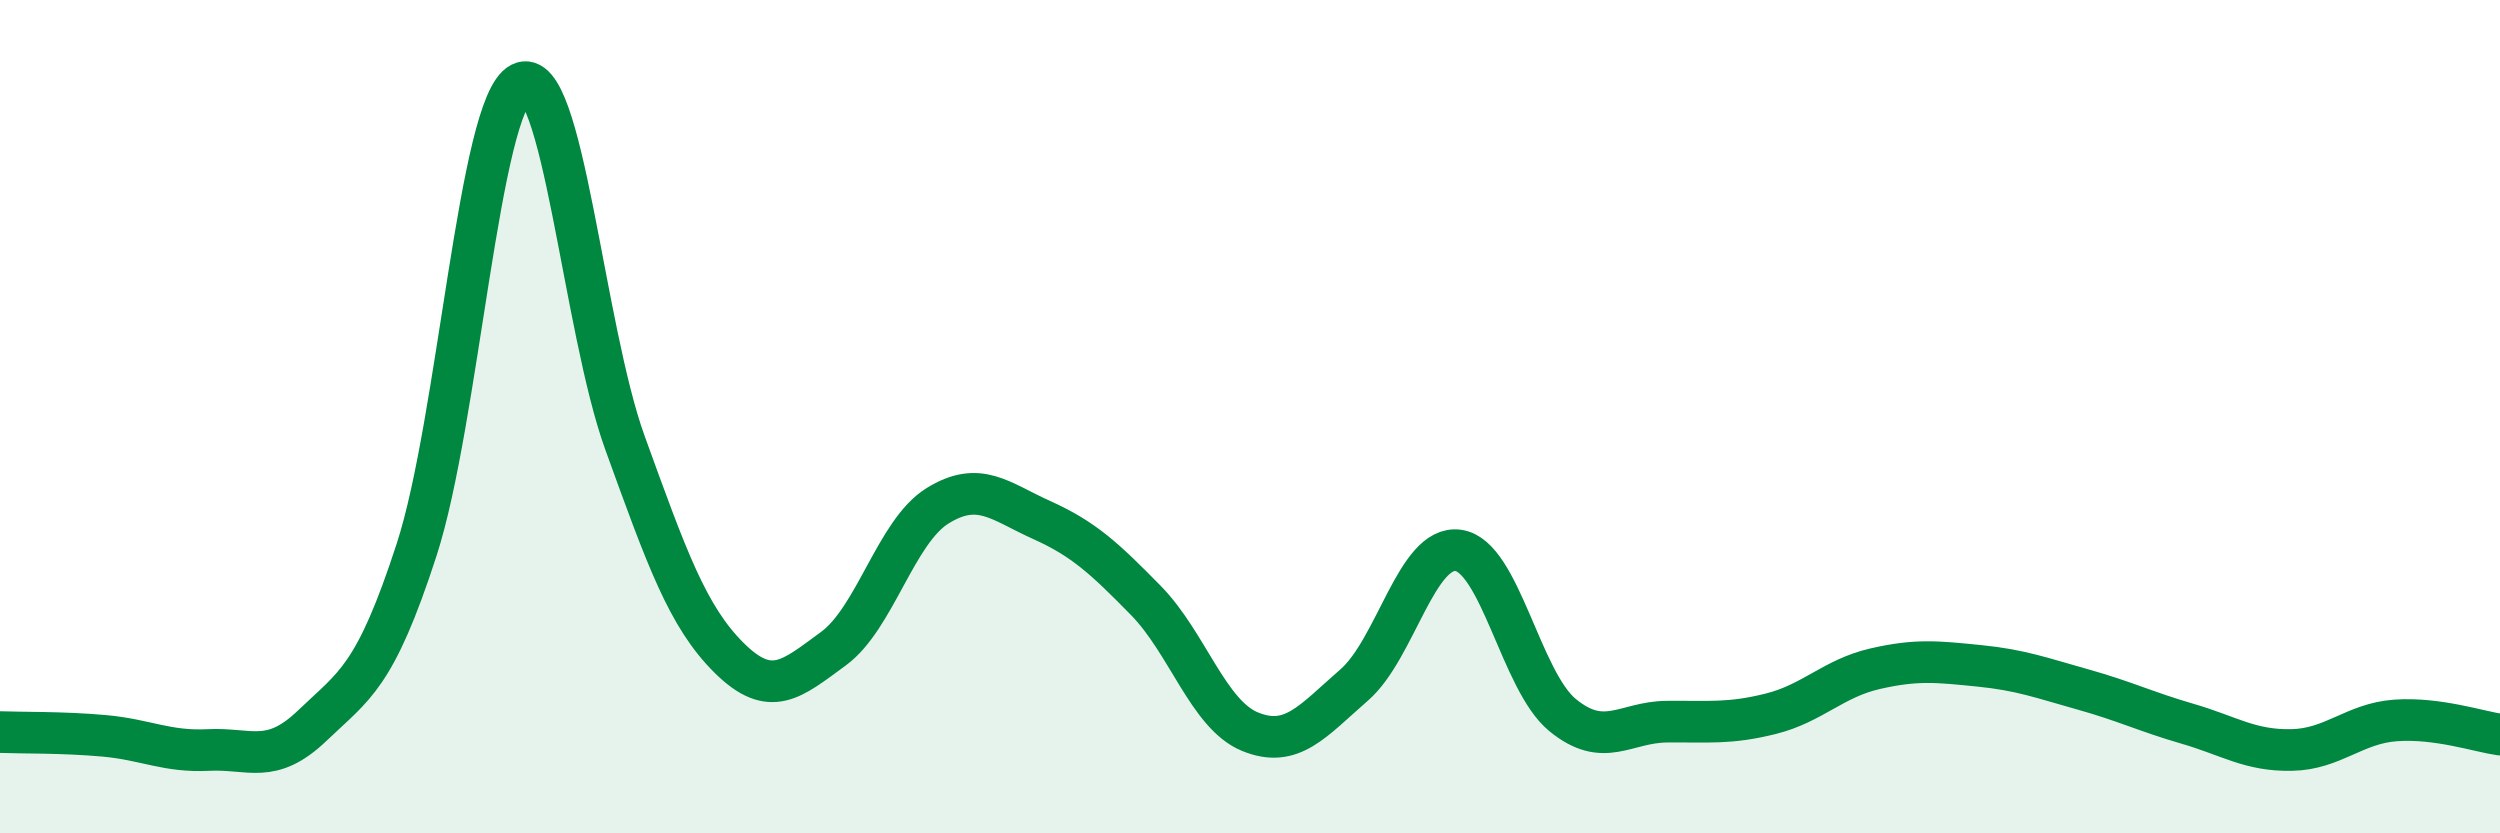
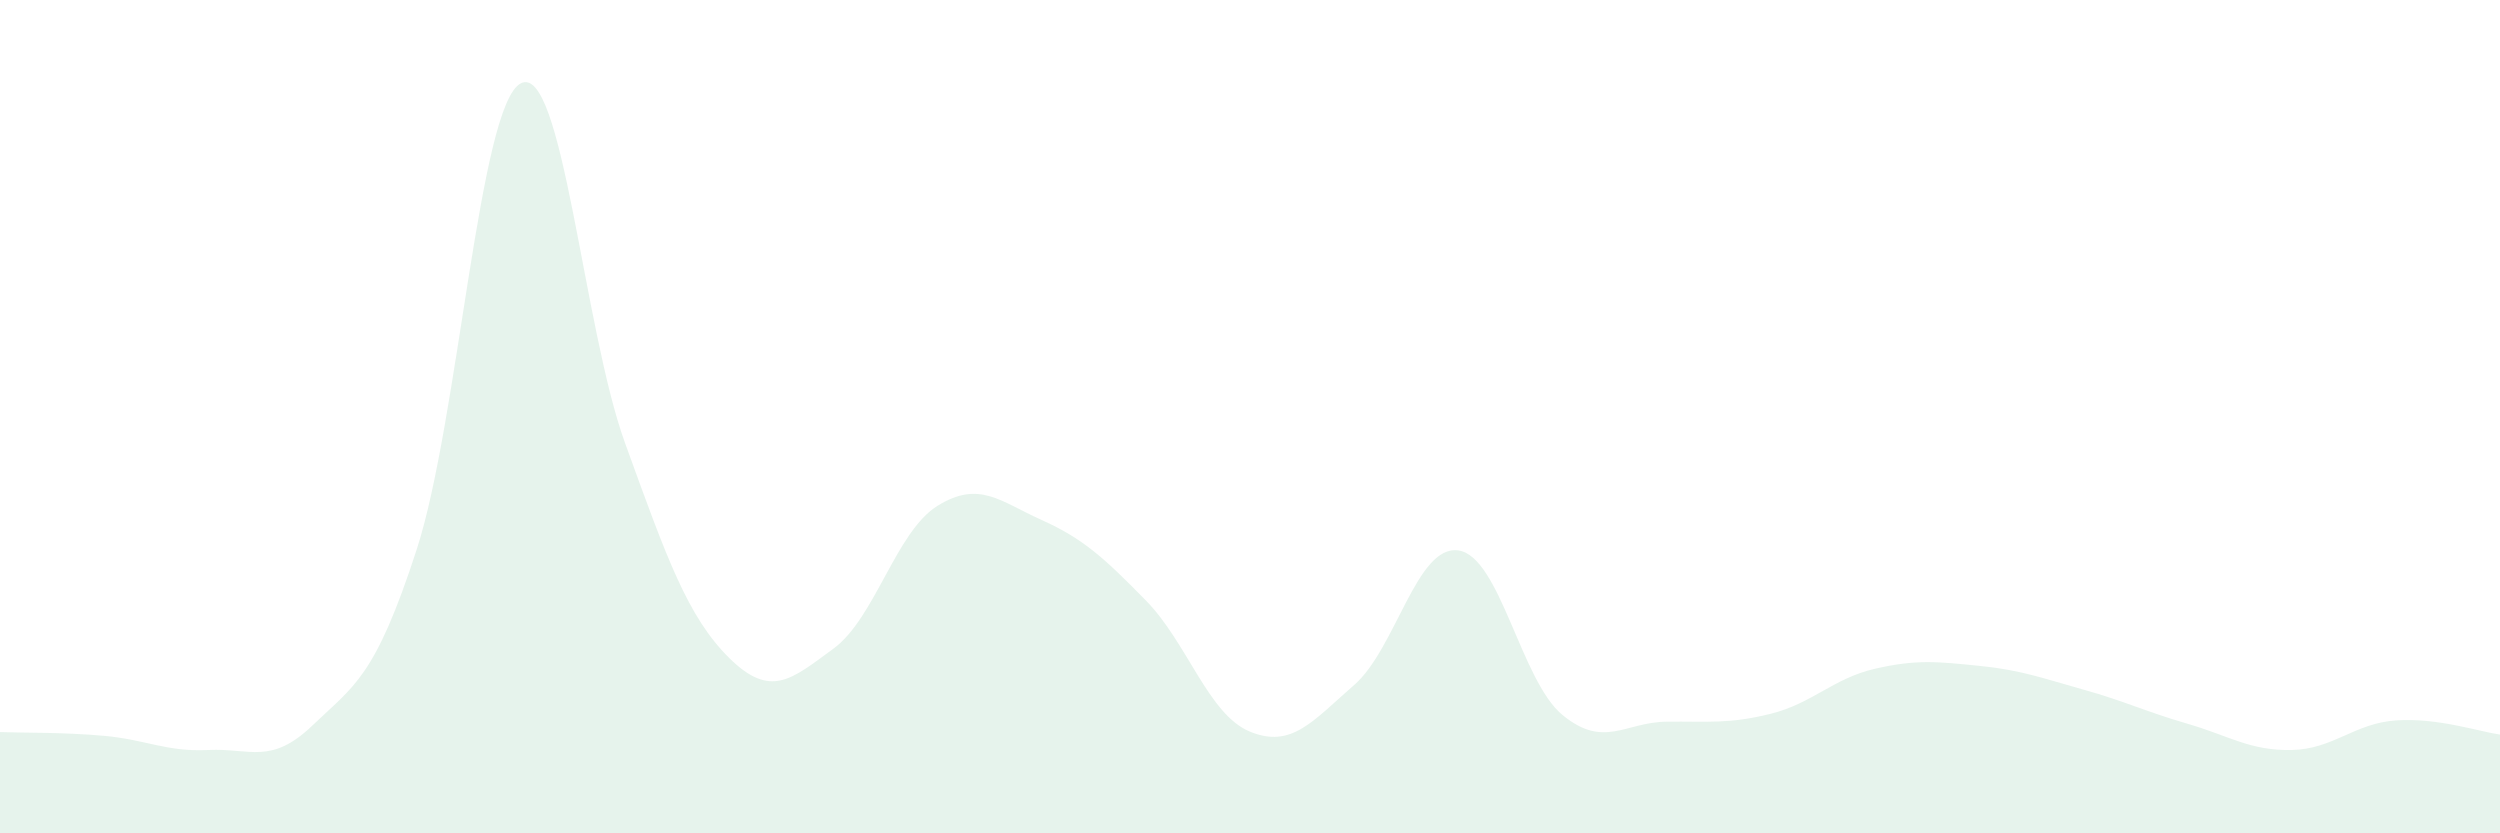
<svg xmlns="http://www.w3.org/2000/svg" width="60" height="20" viewBox="0 0 60 20">
  <path d="M 0,17.57 C 0.5,17.59 1.5,17.57 2.5,17.66 C 3.5,17.75 4,18.05 5,18 C 6,17.95 6.5,18.37 7.5,17.41 C 8.5,16.45 9,16.27 10,13.19 C 11,10.11 11.5,2.51 12.5,2 C 13.5,1.49 14,7.87 15,10.63 C 16,13.39 16.5,14.8 17.5,15.79 C 18.5,16.78 19,16.3 20,15.57 C 21,14.84 21.5,12.76 22.5,12.14 C 23.5,11.52 24,12.03 25,12.48 C 26,12.93 26.5,13.39 27.5,14.41 C 28.5,15.43 29,17.15 30,17.56 C 31,17.97 31.5,17.31 32.5,16.44 C 33.5,15.57 34,13.07 35,13.21 C 36,13.35 36.5,16.34 37.5,17.16 C 38.5,17.98 39,17.33 40,17.32 C 41,17.31 41.5,17.38 42.5,17.13 C 43.5,16.88 44,16.28 45,16.05 C 46,15.82 46.5,15.88 47.5,15.98 C 48.5,16.08 49,16.27 50,16.55 C 51,16.83 51.5,17.08 52.5,17.37 C 53.5,17.66 54,18.02 55,18 C 56,17.98 56.5,17.36 57.5,17.29 C 58.5,17.22 59.5,17.56 60,17.63L60 20L0 20Z" fill="#008740" opacity="0.1" stroke-linecap="round" stroke-linejoin="round" />
-   <path d="M 0,17.57 C 0.5,17.59 1.5,17.57 2.5,17.66 C 3.5,17.75 4,18.05 5,18 C 6,17.95 6.5,18.37 7.5,17.41 C 8.5,16.45 9,16.27 10,13.19 C 11,10.11 11.5,2.51 12.5,2 C 13.5,1.49 14,7.87 15,10.63 C 16,13.39 16.5,14.8 17.5,15.79 C 18.5,16.78 19,16.3 20,15.57 C 21,14.84 21.5,12.76 22.5,12.14 C 23.5,11.52 24,12.03 25,12.48 C 26,12.93 26.5,13.39 27.5,14.41 C 28.5,15.43 29,17.15 30,17.56 C 31,17.97 31.5,17.31 32.5,16.44 C 33.5,15.57 34,13.07 35,13.21 C 36,13.35 36.5,16.34 37.5,17.16 C 38.5,17.98 39,17.33 40,17.32 C 41,17.31 41.5,17.38 42.5,17.13 C 43.5,16.88 44,16.28 45,16.05 C 46,15.82 46.5,15.88 47.5,15.98 C 48.5,16.08 49,16.27 50,16.55 C 51,16.83 51.5,17.08 52.5,17.37 C 53.5,17.66 54,18.02 55,18 C 56,17.98 56.5,17.36 57.5,17.29 C 58.5,17.22 59.5,17.56 60,17.63" stroke="#008740" stroke-width="1" fill="none" stroke-linecap="round" stroke-linejoin="round" />
</svg>